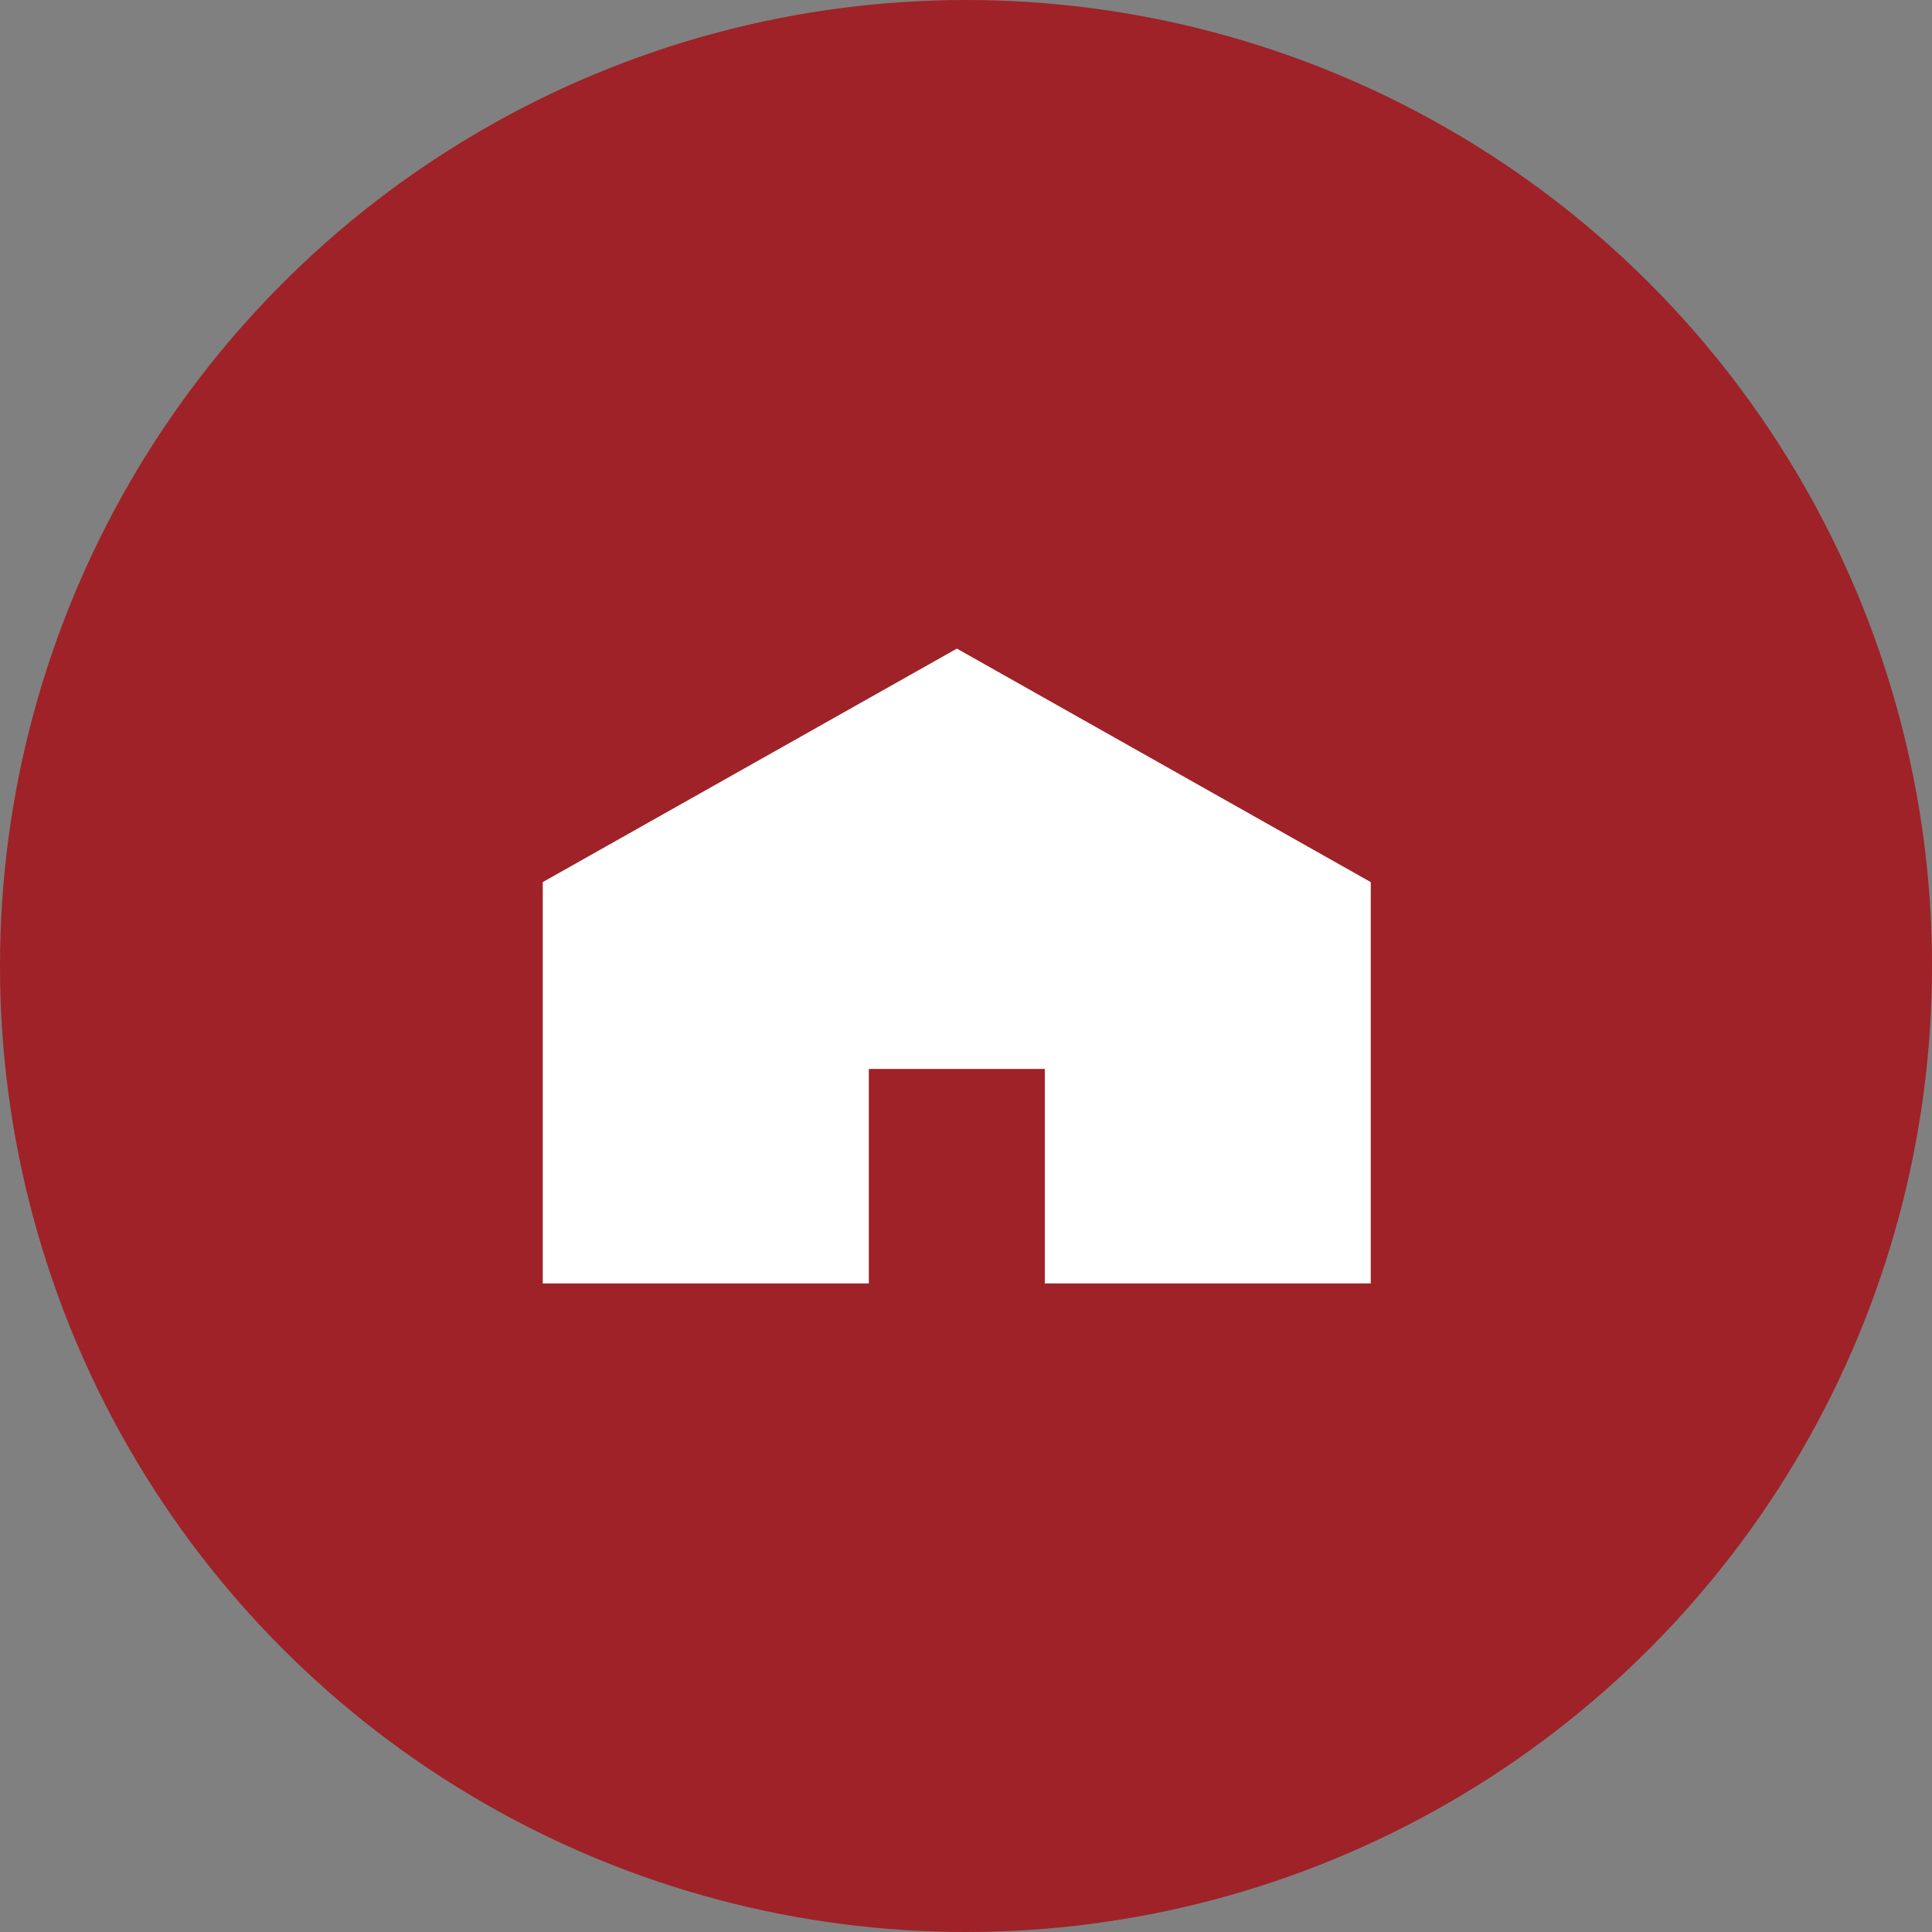
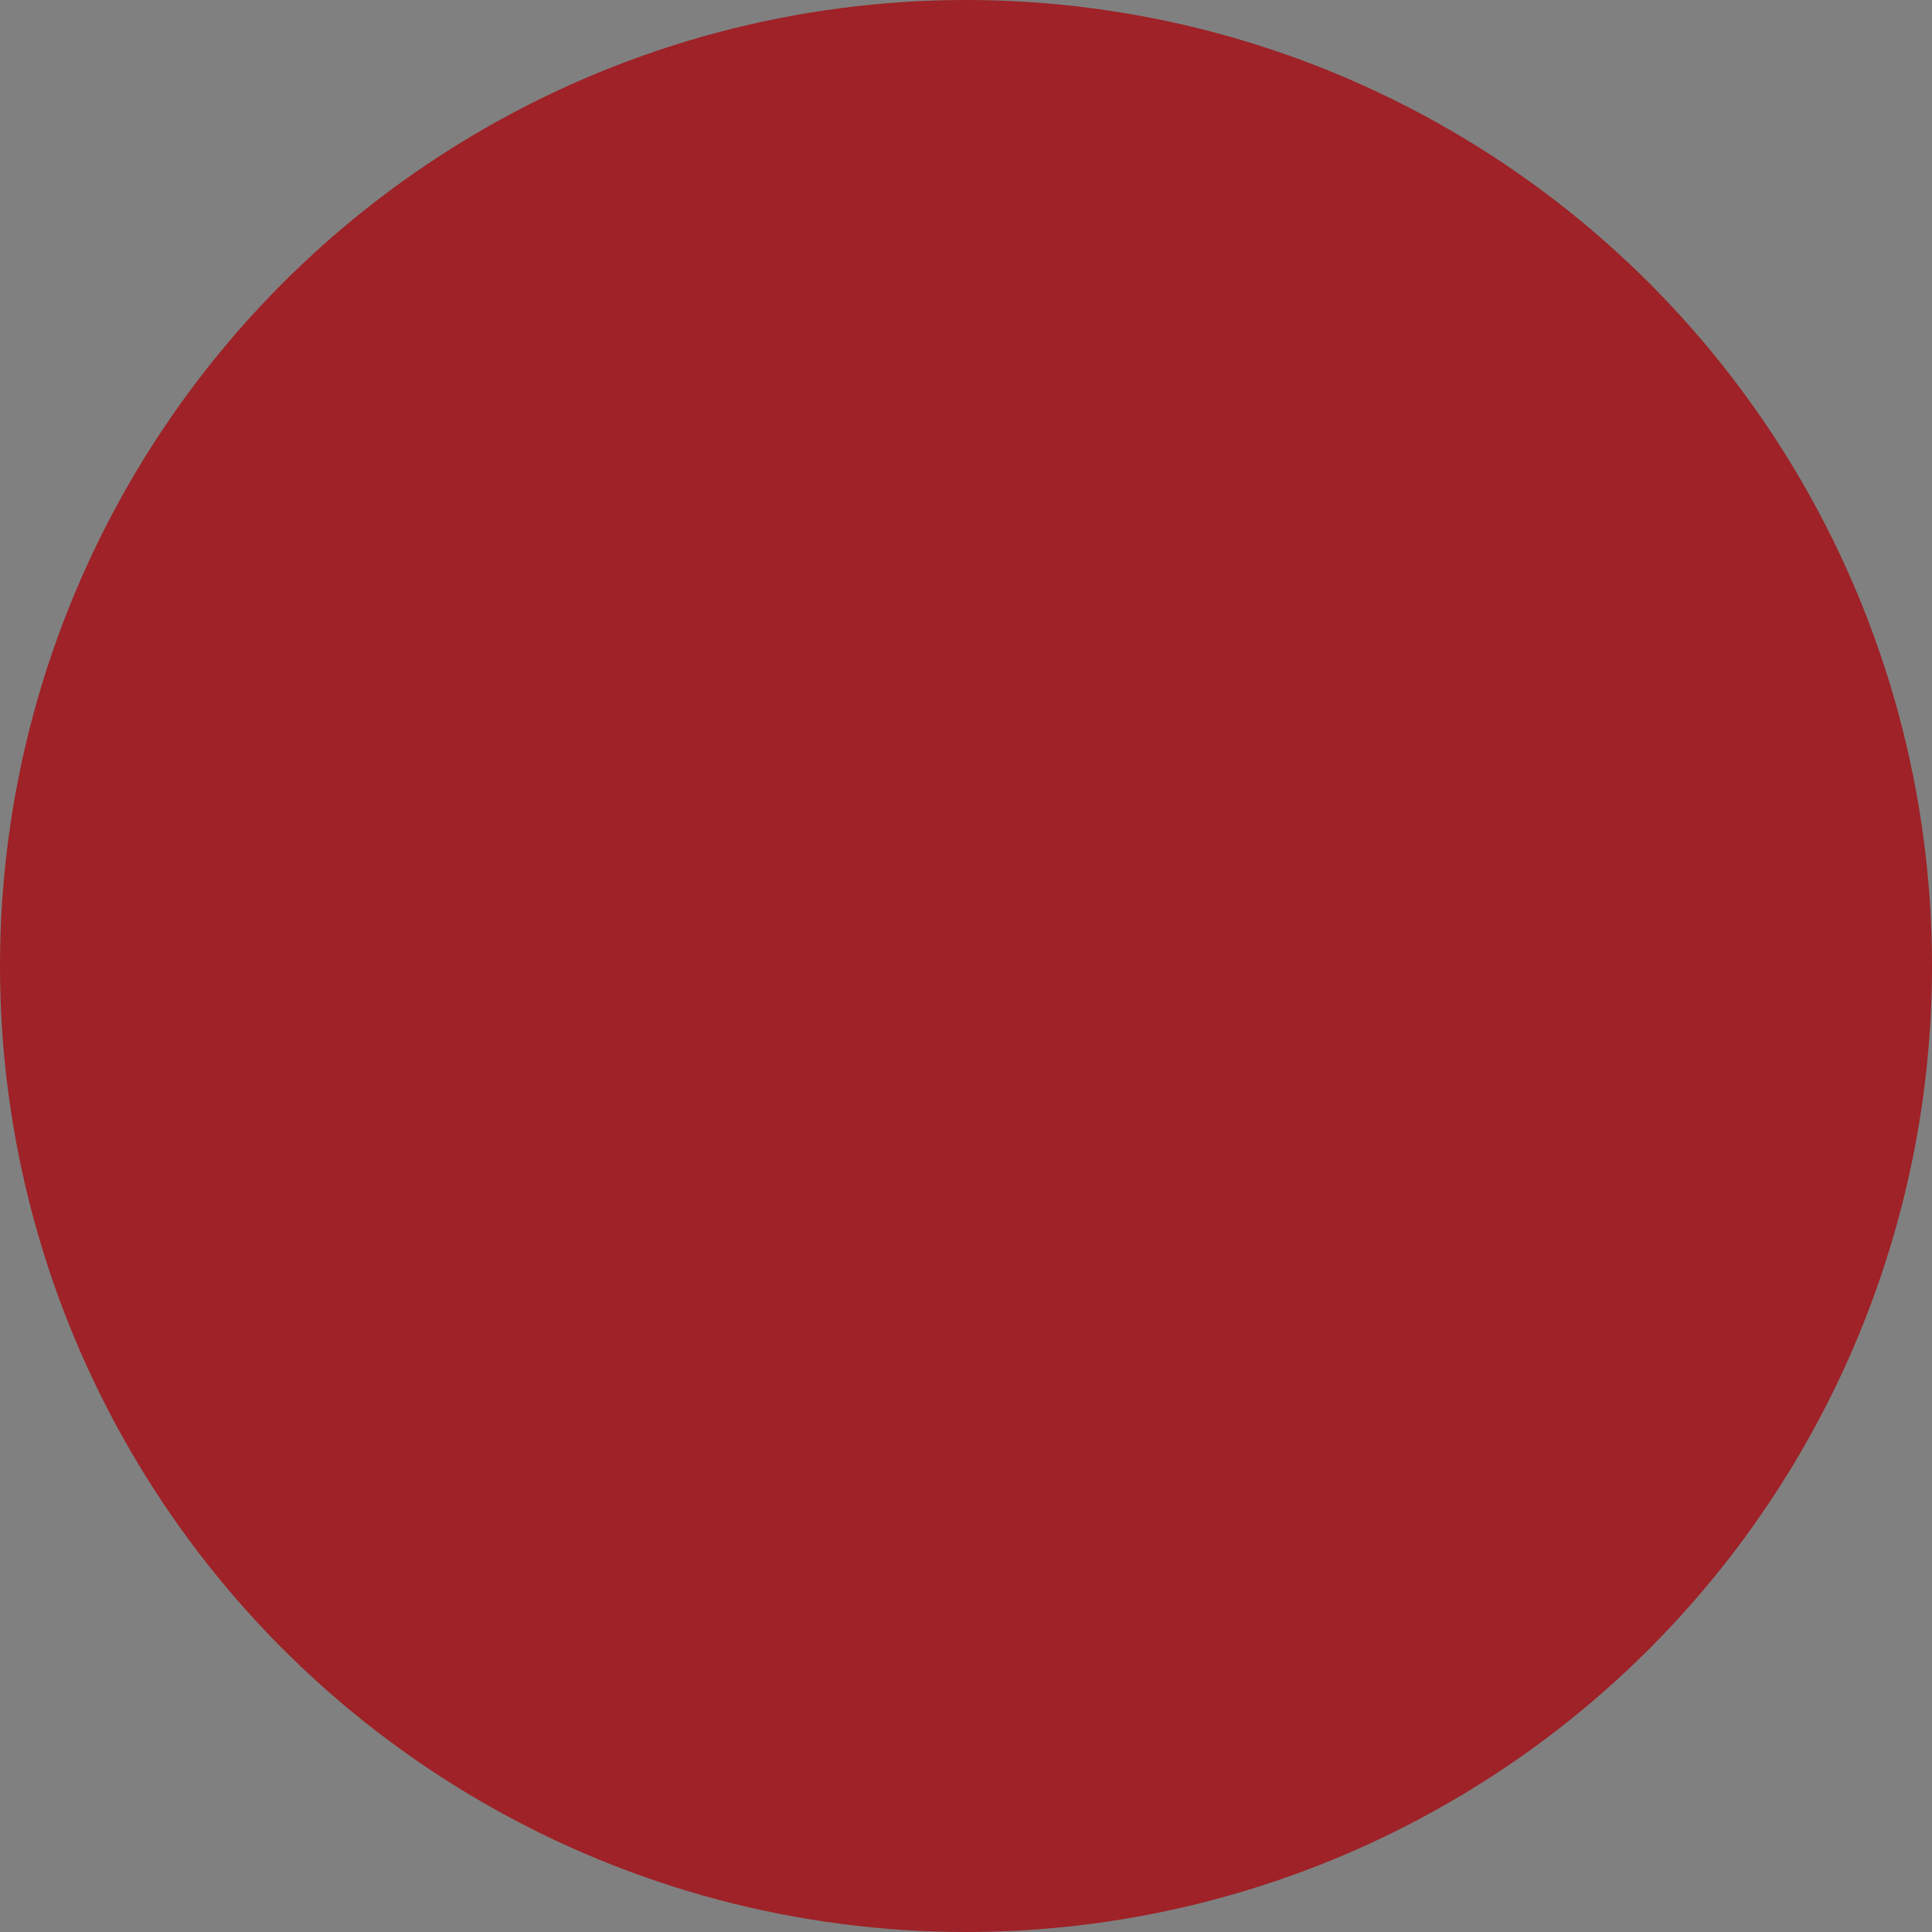
<svg xmlns="http://www.w3.org/2000/svg" id="レイヤー_1" data-name="レイヤー 1" viewBox="0 0 140 140">
  <rect x="0" y="0" width="140" height="140" fill="#808080" stroke="none" />
  <defs>
    <style>.cls-1{fill:#9e2227;}.cls-2{fill:#fff;}.cls-3{fill:none;}</style>
  </defs>
  <title>icon_aboutus_arch</title>
  <circle class="cls-1" cx="70" cy="70" r="70" />
-   <polygon class="cls-2" points="69.34 47 39.33 63.92 39.33 93 62.96 93 62.96 77.46 75.71 77.46 75.71 93 99.33 93 99.33 63.92 69.34 47" />
  <rect class="cls-3" width="140" height="140" />
</svg>